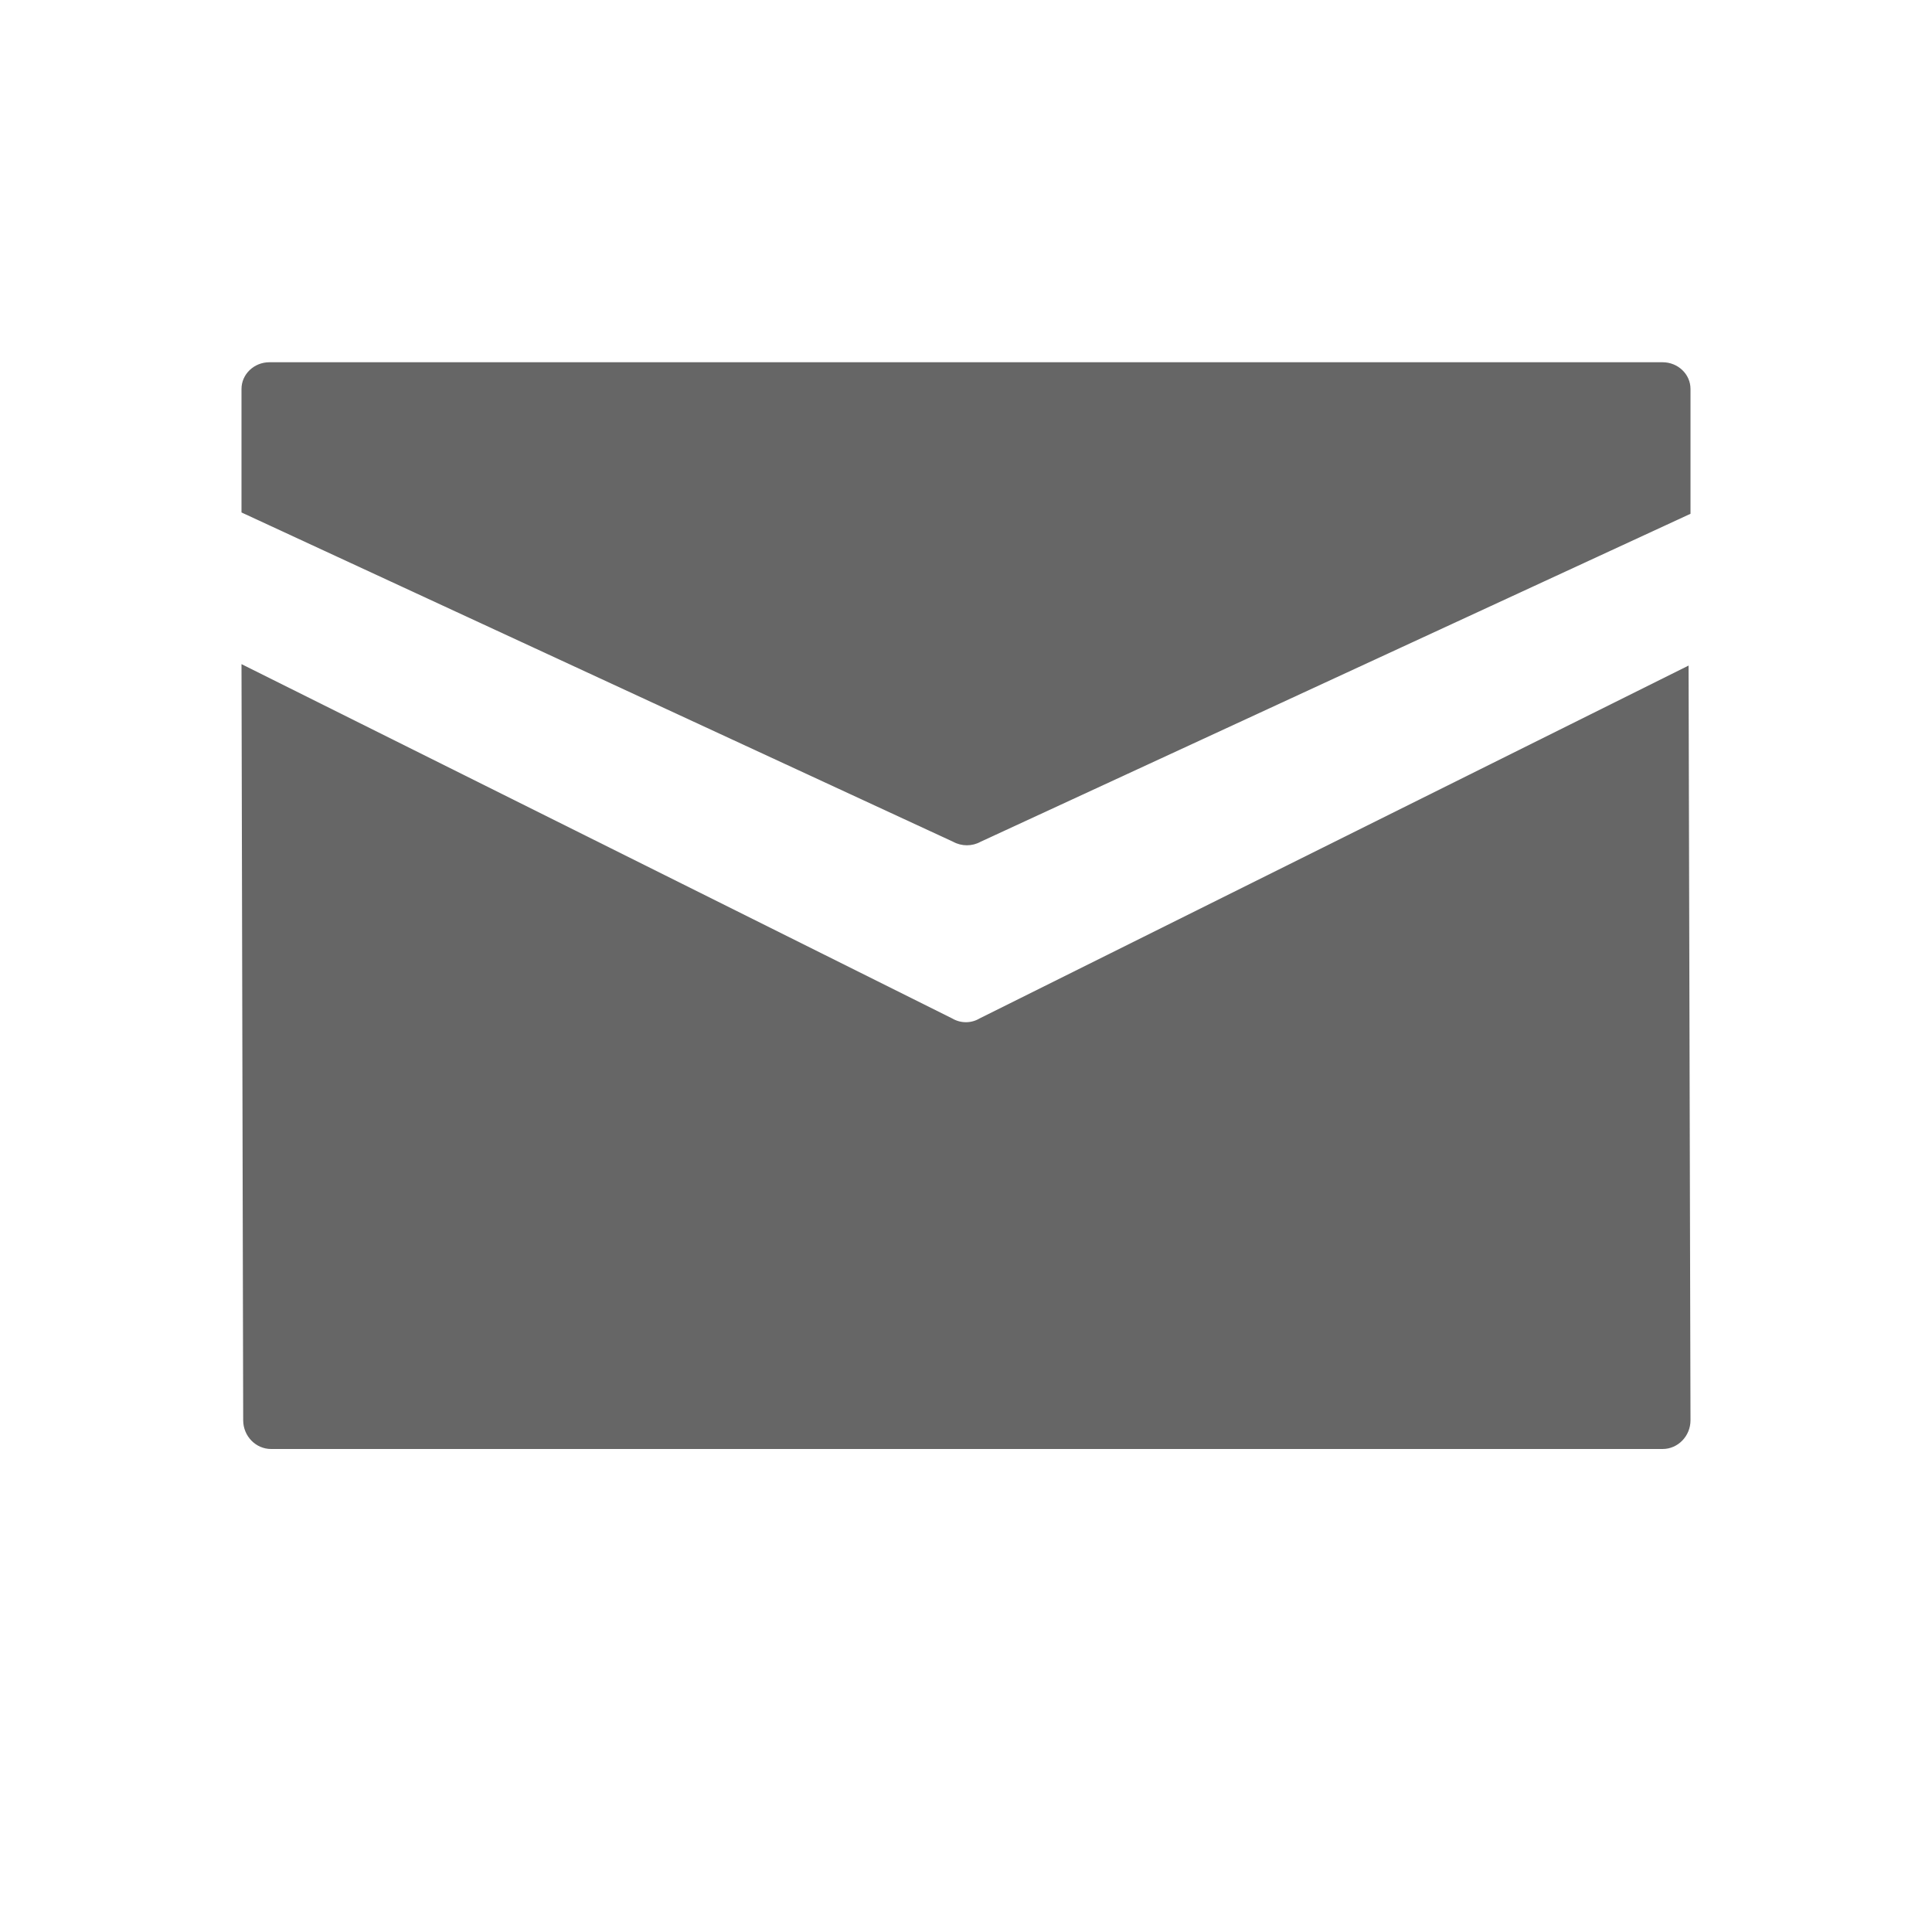
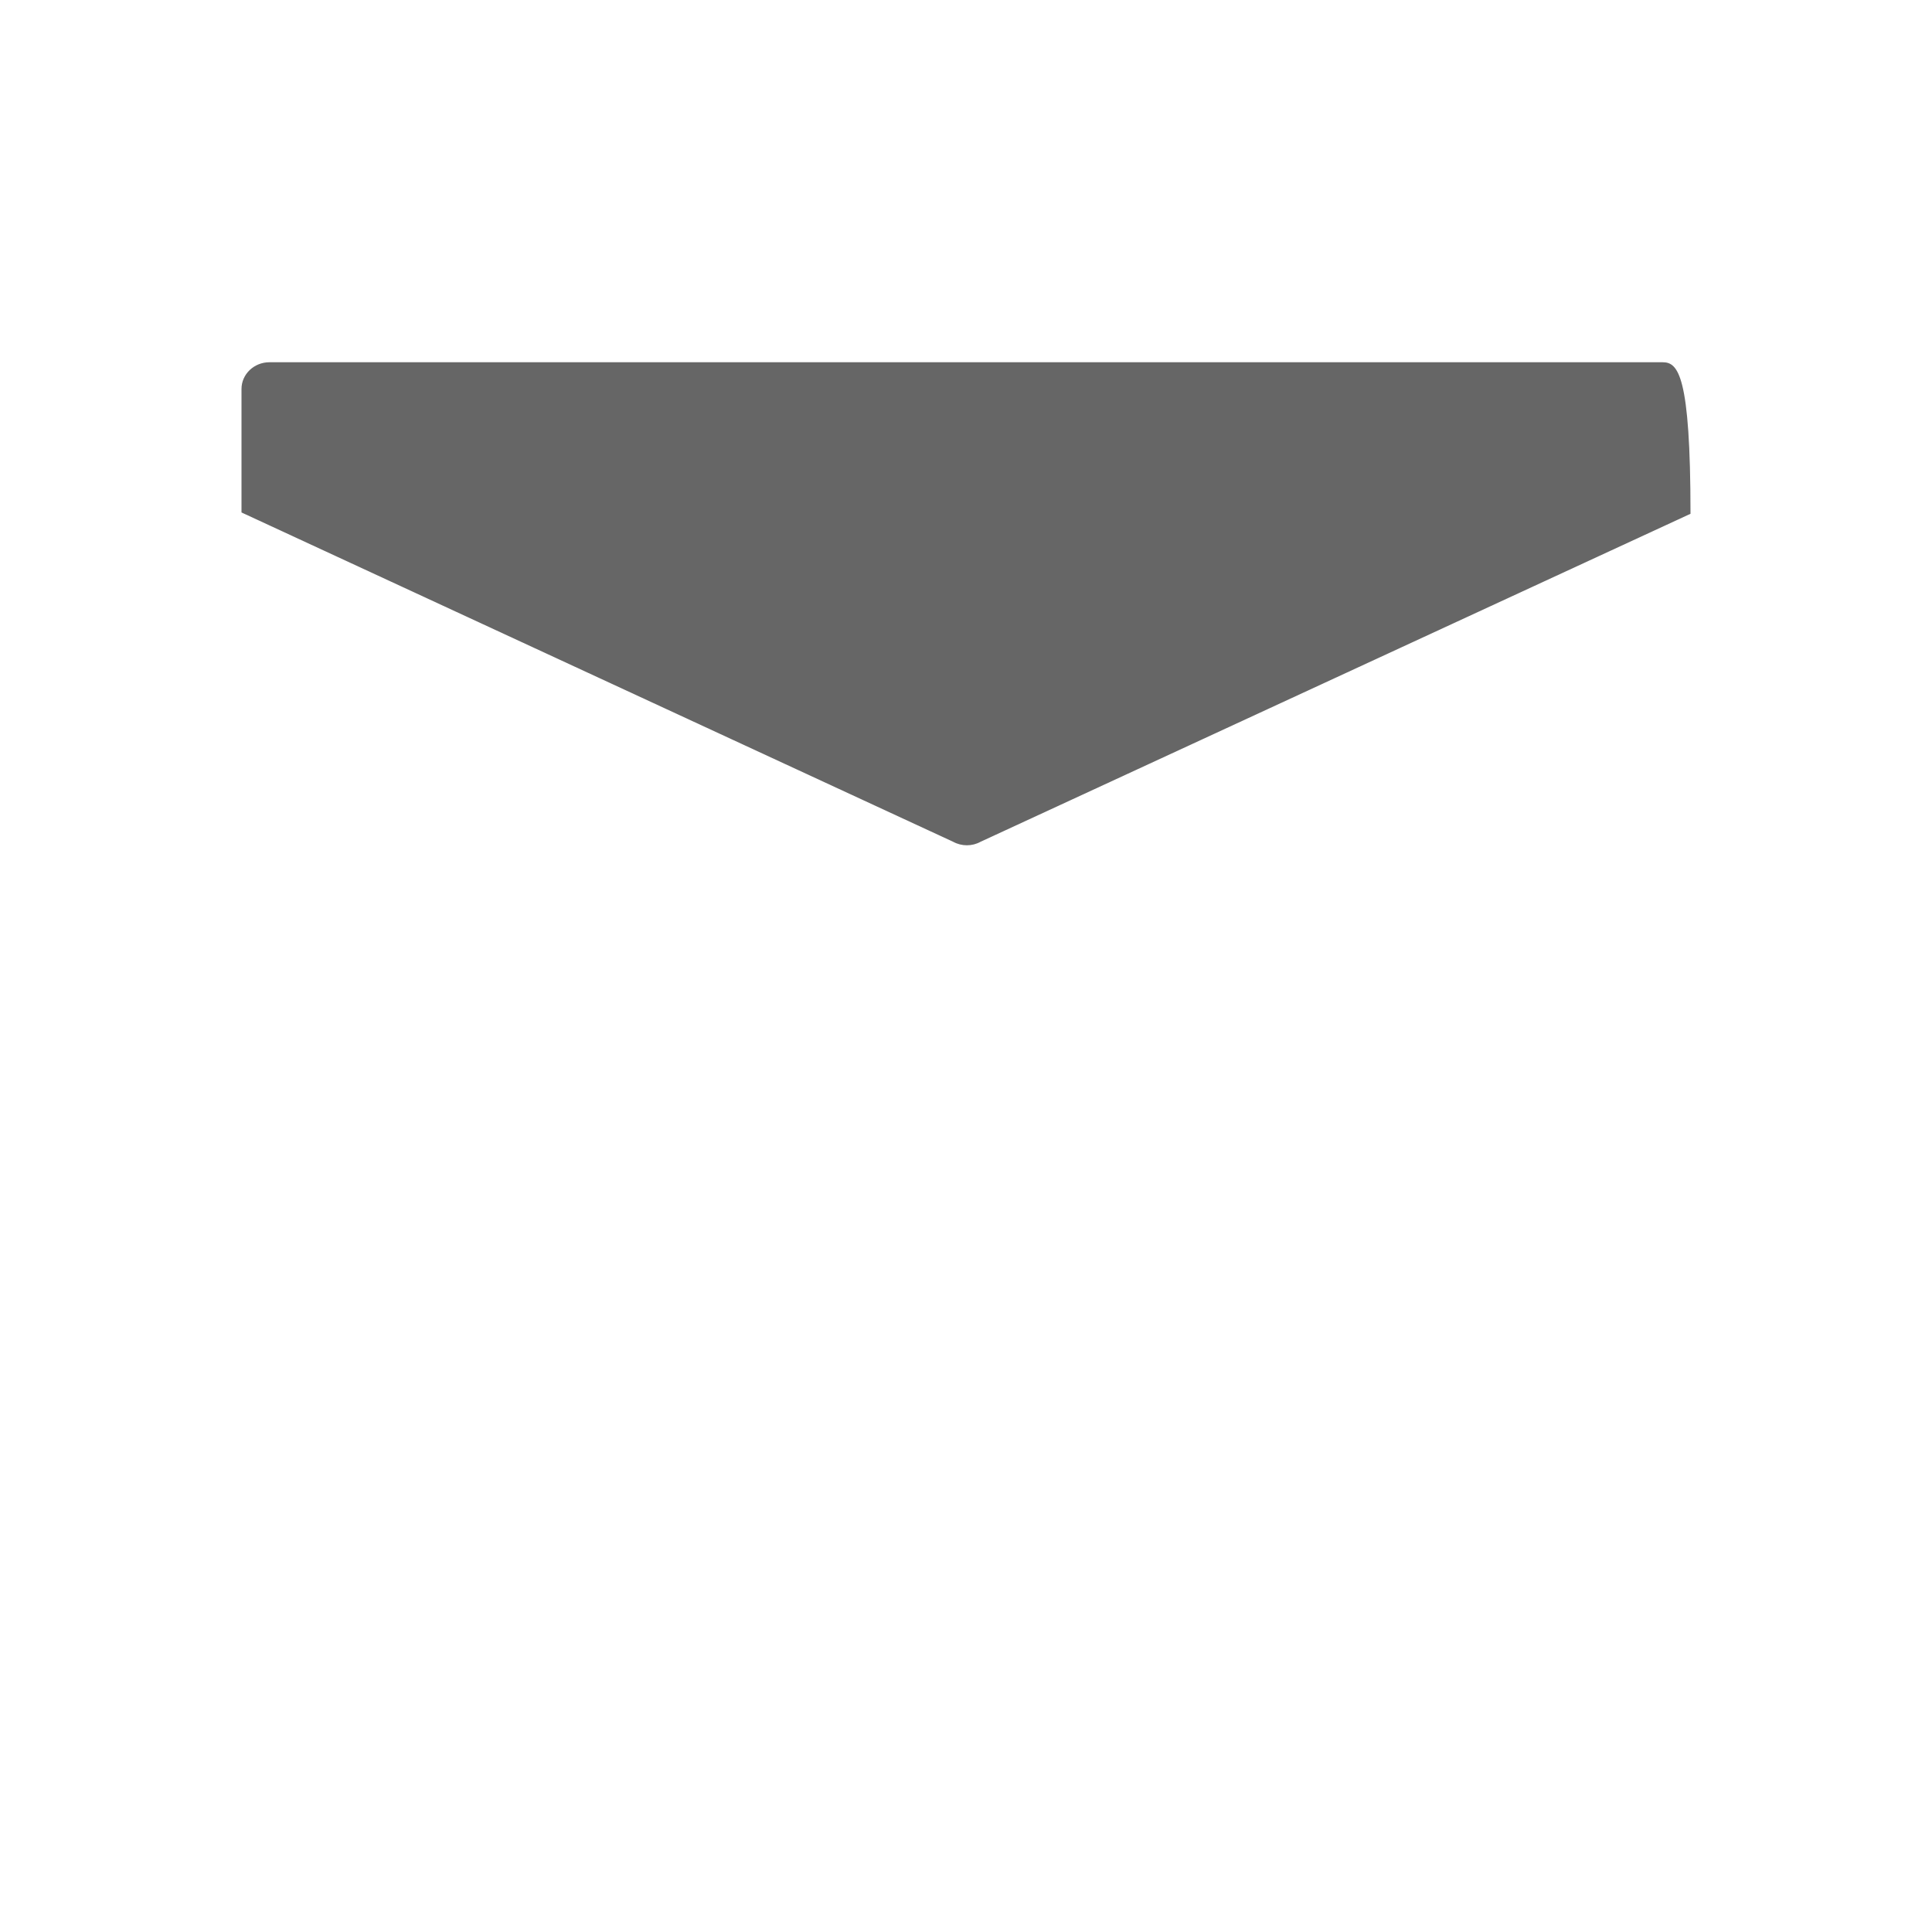
<svg xmlns="http://www.w3.org/2000/svg" width="16" height="16" viewBox="0 0 16 16" fill="none">
-   <path d="M8.121 6.971L14 4.255V3.221C14 3.099 13.896 3 13.769 3H2.231C2.104 3 2 3.099 2 3.221V4.244L7.893 6.971C7.964 7.01 8.051 7.01 8.121 6.971Z" fill="#666666" />
-   <path d="M13.984 5.512L8.113 8.434C8.043 8.476 7.956 8.476 7.885 8.434L2 5.5L2.014 11.762C2.014 11.893 2.118 12 2.245 12H13.769C13.896 12 14 11.893 14 11.762L13.984 5.512Z" fill="#666666" />
+   <path d="M8.121 6.971L14 4.255C14 3.099 13.896 3 13.769 3H2.231C2.104 3 2 3.099 2 3.221V4.244L7.893 6.971C7.964 7.01 8.051 7.01 8.121 6.971Z" fill="#666666" />
</svg>